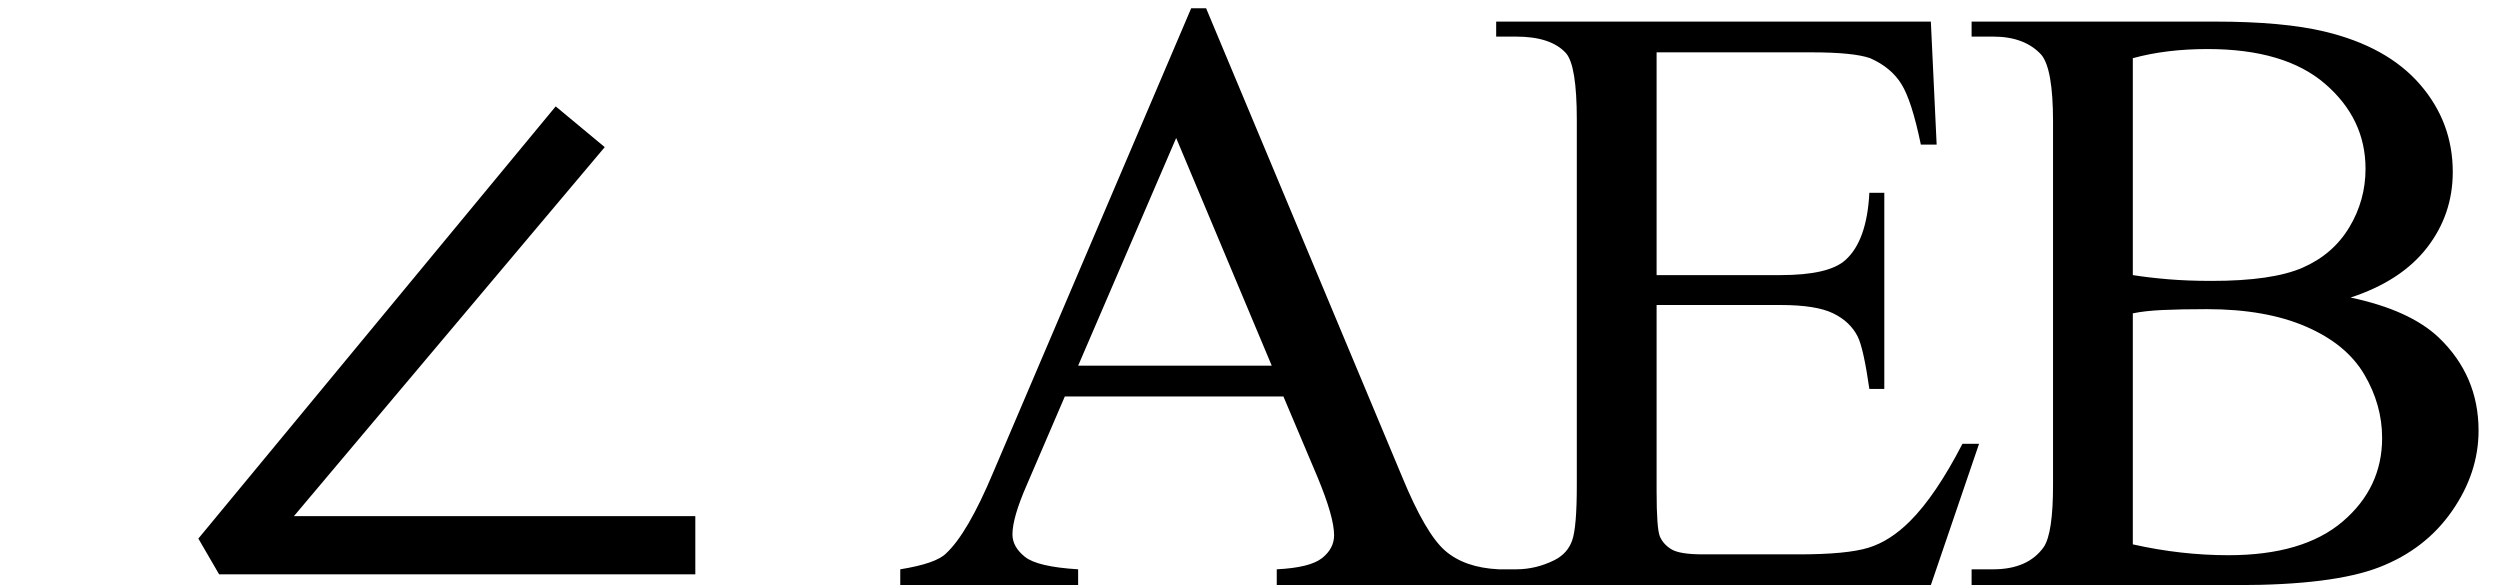
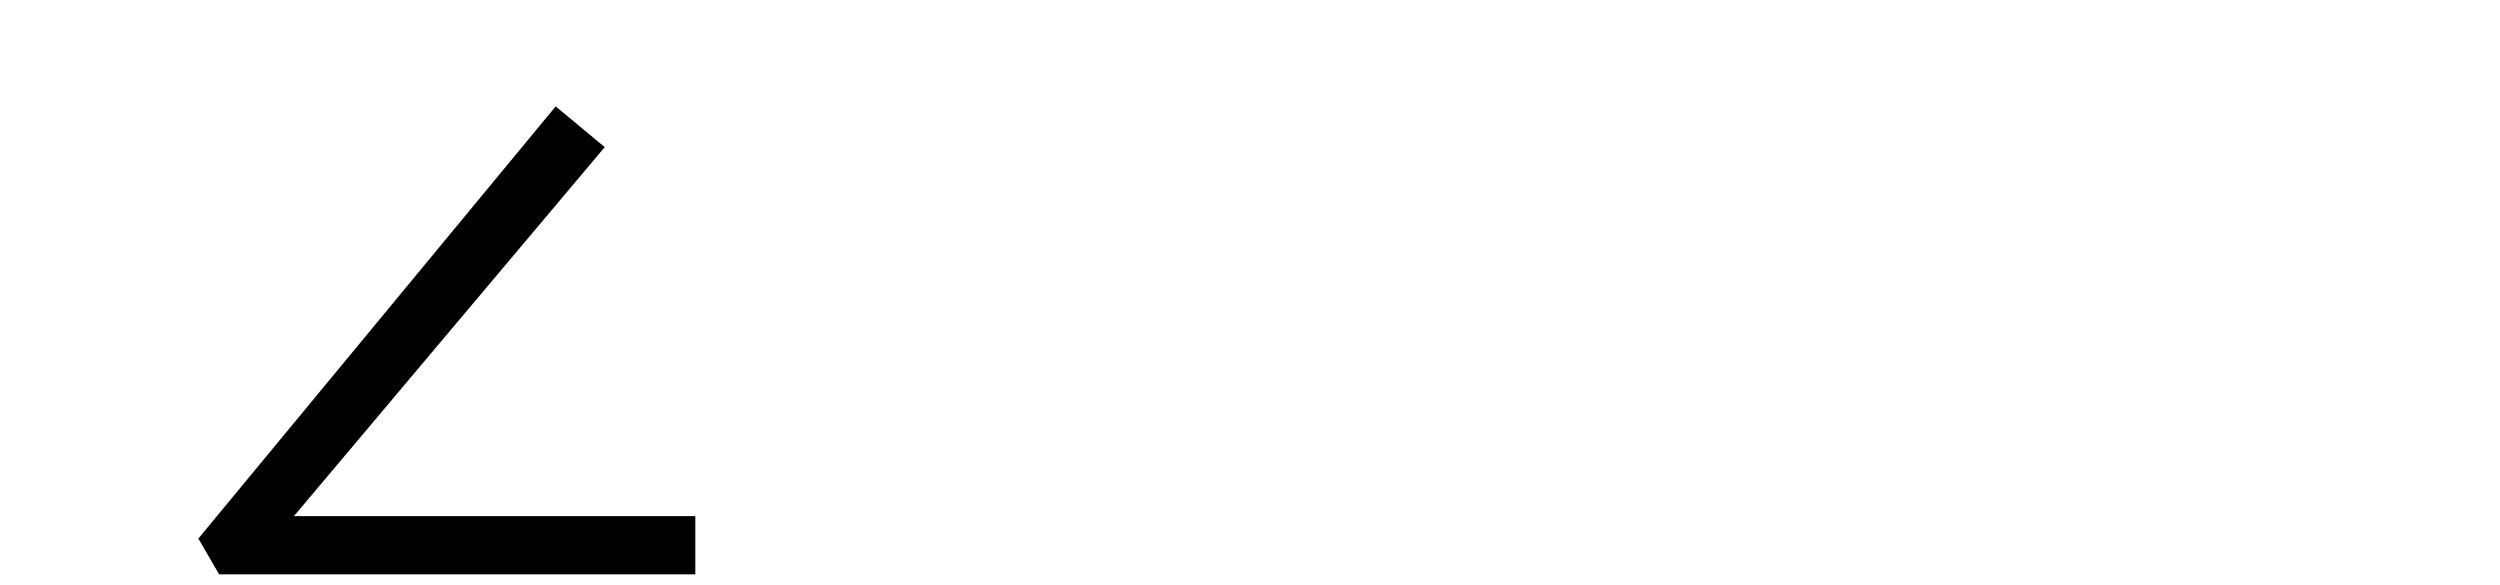
<svg xmlns="http://www.w3.org/2000/svg" stroke-dasharray="none" shape-rendering="auto" font-family="'Dialog'" width="47" text-rendering="auto" fill-opacity="1" contentScriptType="text/ecmascript" color-interpolation="auto" color-rendering="auto" preserveAspectRatio="xMidYMid meet" font-size="12" fill="black" stroke="black" image-rendering="auto" stroke-miterlimit="10" zoomAndPan="magnify" version="1.0" stroke-linecap="square" stroke-linejoin="miter" contentStyleType="text/css" font-style="normal" height="11" stroke-width="1" stroke-dashoffset="0" font-weight="normal" stroke-opacity="1">
  <defs id="genericDefs" />
  <g>
    <g text-rendering="optimizeLegibility" transform="translate(3.088,11)" color-rendering="optimizeQuality" color-interpolation="linearRGB" image-rendering="optimizeQuality">
      <path d="M1.031 -0.203 L0.641 -0.875 L7.359 -9 L8.281 -8.234 L2.438 -1.297 L9.984 -1.297 L9.984 -0.203 L1.031 -0.203 Z" stroke="none" />
    </g>
    <g text-rendering="optimizeLegibility" transform="translate(16.8,11)" color-rendering="optimizeQuality" color-interpolation="linearRGB" image-rendering="optimizeQuality">
-       <path d="M7.328 -3.547 L3.219 -3.547 L2.5 -1.875 Q2.234 -1.266 2.234 -0.953 Q2.234 -0.719 2.469 -0.531 Q2.703 -0.344 3.469 -0.297 L3.469 0 L0.125 0 L0.125 -0.297 Q0.797 -0.406 0.984 -0.594 Q1.391 -0.969 1.875 -2.125 L5.594 -10.844 L5.875 -10.844 L9.562 -2.031 Q10 -0.969 10.367 -0.648 Q10.734 -0.328 11.375 -0.297 L11.375 0 L7.203 0 L7.203 -0.297 Q7.828 -0.328 8.055 -0.508 Q8.281 -0.688 8.281 -0.938 Q8.281 -1.281 7.969 -2.031 L7.328 -3.547 ZM7.109 -4.125 L5.312 -8.406 L3.469 -4.125 L7.109 -4.125 ZM14.344 -10.016 L14.344 -5.828 L16.672 -5.828 Q17.578 -5.828 17.891 -6.109 Q18.297 -6.469 18.344 -7.375 L18.625 -7.375 L18.625 -3.688 L18.344 -3.688 Q18.234 -4.453 18.125 -4.672 Q17.984 -4.953 17.664 -5.109 Q17.344 -5.266 16.672 -5.266 L14.344 -5.266 L14.344 -1.766 Q14.344 -1.062 14.406 -0.914 Q14.469 -0.766 14.625 -0.672 Q14.781 -0.578 15.219 -0.578 L17.016 -0.578 Q17.922 -0.578 18.328 -0.703 Q18.734 -0.828 19.109 -1.203 Q19.594 -1.688 20.094 -2.656 L20.406 -2.656 L19.5 0 L11.328 0 L11.328 -0.297 L11.703 -0.297 Q12.078 -0.297 12.422 -0.469 Q12.672 -0.594 12.758 -0.844 Q12.844 -1.094 12.844 -1.875 L12.844 -8.75 Q12.844 -9.766 12.641 -10 Q12.359 -10.312 11.703 -10.312 L11.328 -10.312 L11.328 -10.594 L19.5 -10.594 L19.609 -8.281 L19.312 -8.281 Q19.141 -9.109 18.945 -9.422 Q18.75 -9.734 18.359 -9.906 Q18.047 -10.016 17.25 -10.016 L14.344 -10.016 ZM27.391 -5.406 Q28.5 -5.172 29.047 -4.656 Q29.797 -3.938 29.797 -2.906 Q29.797 -2.109 29.297 -1.391 Q28.797 -0.672 27.93 -0.336 Q27.062 0 25.266 0 L20.266 0 L20.266 -0.297 L20.672 -0.297 Q21.328 -0.297 21.625 -0.719 Q21.797 -0.984 21.797 -1.875 L21.797 -8.719 Q21.797 -9.703 21.578 -9.969 Q21.266 -10.312 20.672 -10.312 L20.266 -10.312 L20.266 -10.594 L24.844 -10.594 Q26.125 -10.594 26.906 -10.406 Q28.078 -10.125 28.695 -9.414 Q29.312 -8.703 29.312 -7.766 Q29.312 -6.969 28.828 -6.344 Q28.344 -5.719 27.391 -5.406 ZM23.297 -5.828 Q23.594 -5.781 23.961 -5.75 Q24.328 -5.719 24.781 -5.719 Q25.922 -5.719 26.492 -5.969 Q27.062 -6.219 27.367 -6.727 Q27.672 -7.234 27.672 -7.828 Q27.672 -8.766 26.914 -9.422 Q26.156 -10.078 24.703 -10.078 Q23.922 -10.078 23.297 -9.906 L23.297 -5.828 ZM23.297 -0.766 Q24.203 -0.562 25.094 -0.562 Q26.5 -0.562 27.242 -1.195 Q27.984 -1.828 27.984 -2.766 Q27.984 -3.391 27.648 -3.961 Q27.312 -4.531 26.555 -4.859 Q25.797 -5.188 24.688 -5.188 Q24.203 -5.188 23.859 -5.172 Q23.516 -5.156 23.297 -5.109 L23.297 -0.766 Z" stroke="none" />
-     </g>
+       </g>
  </g>
</svg>